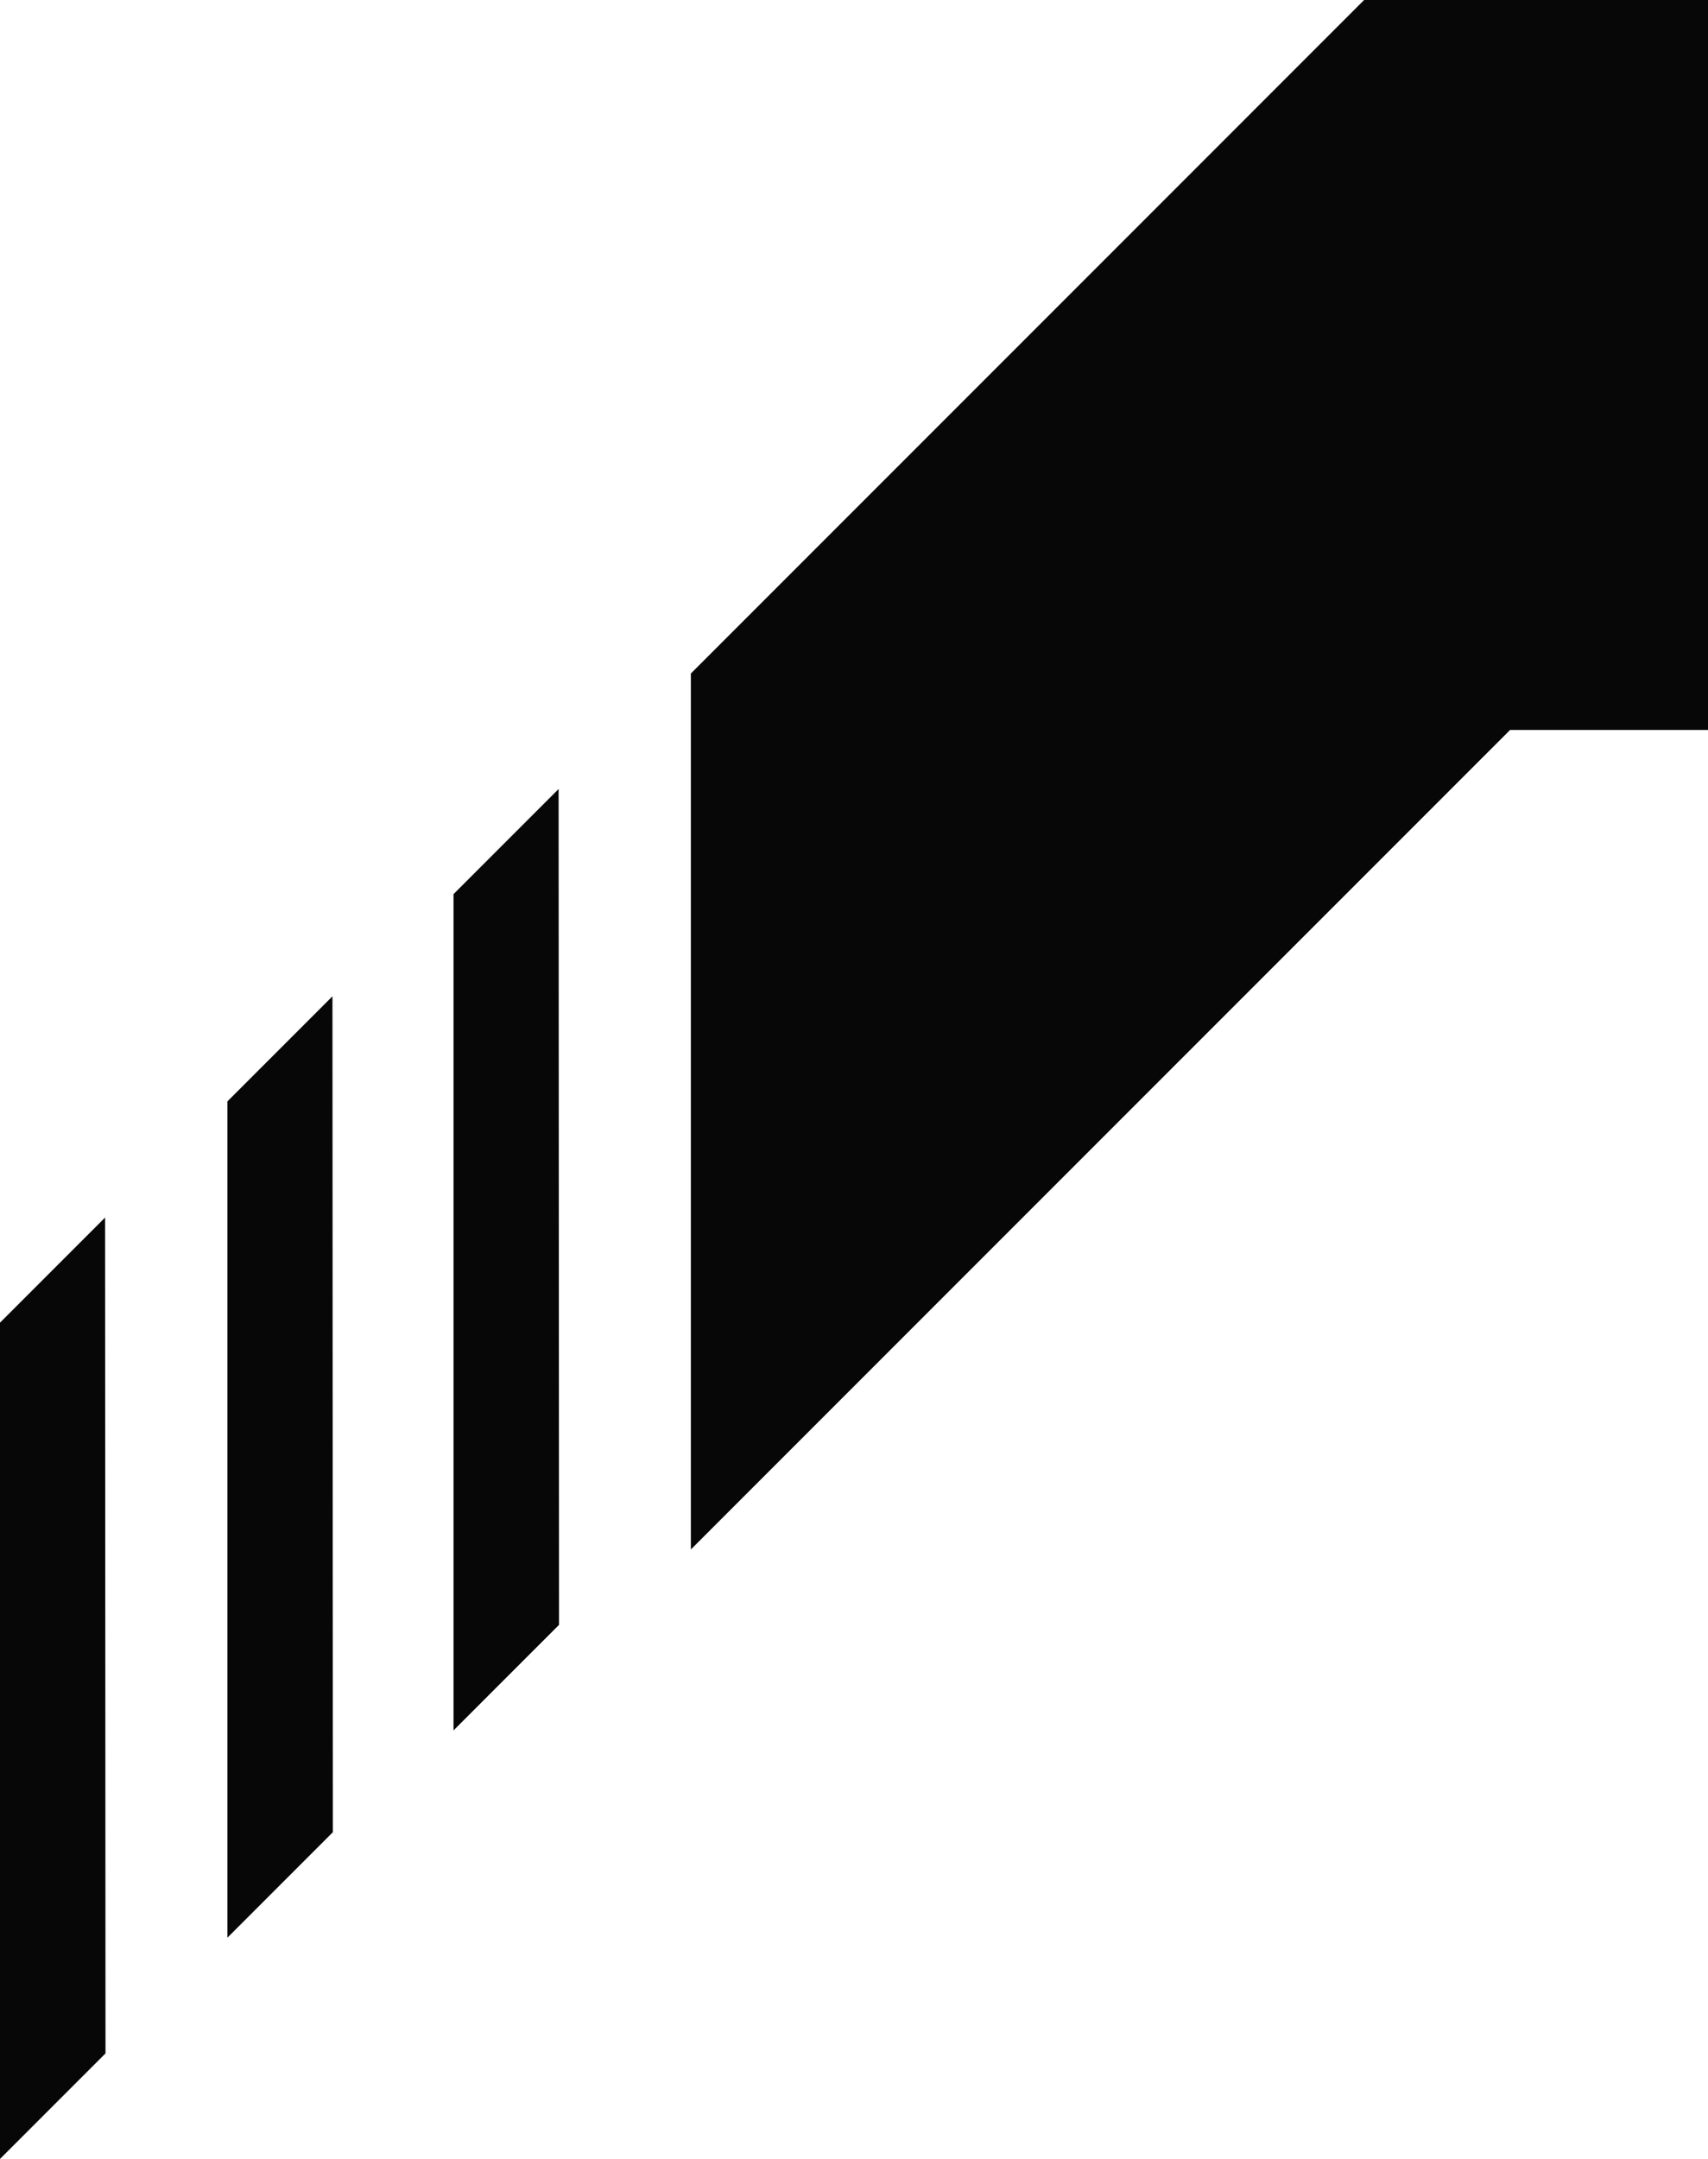
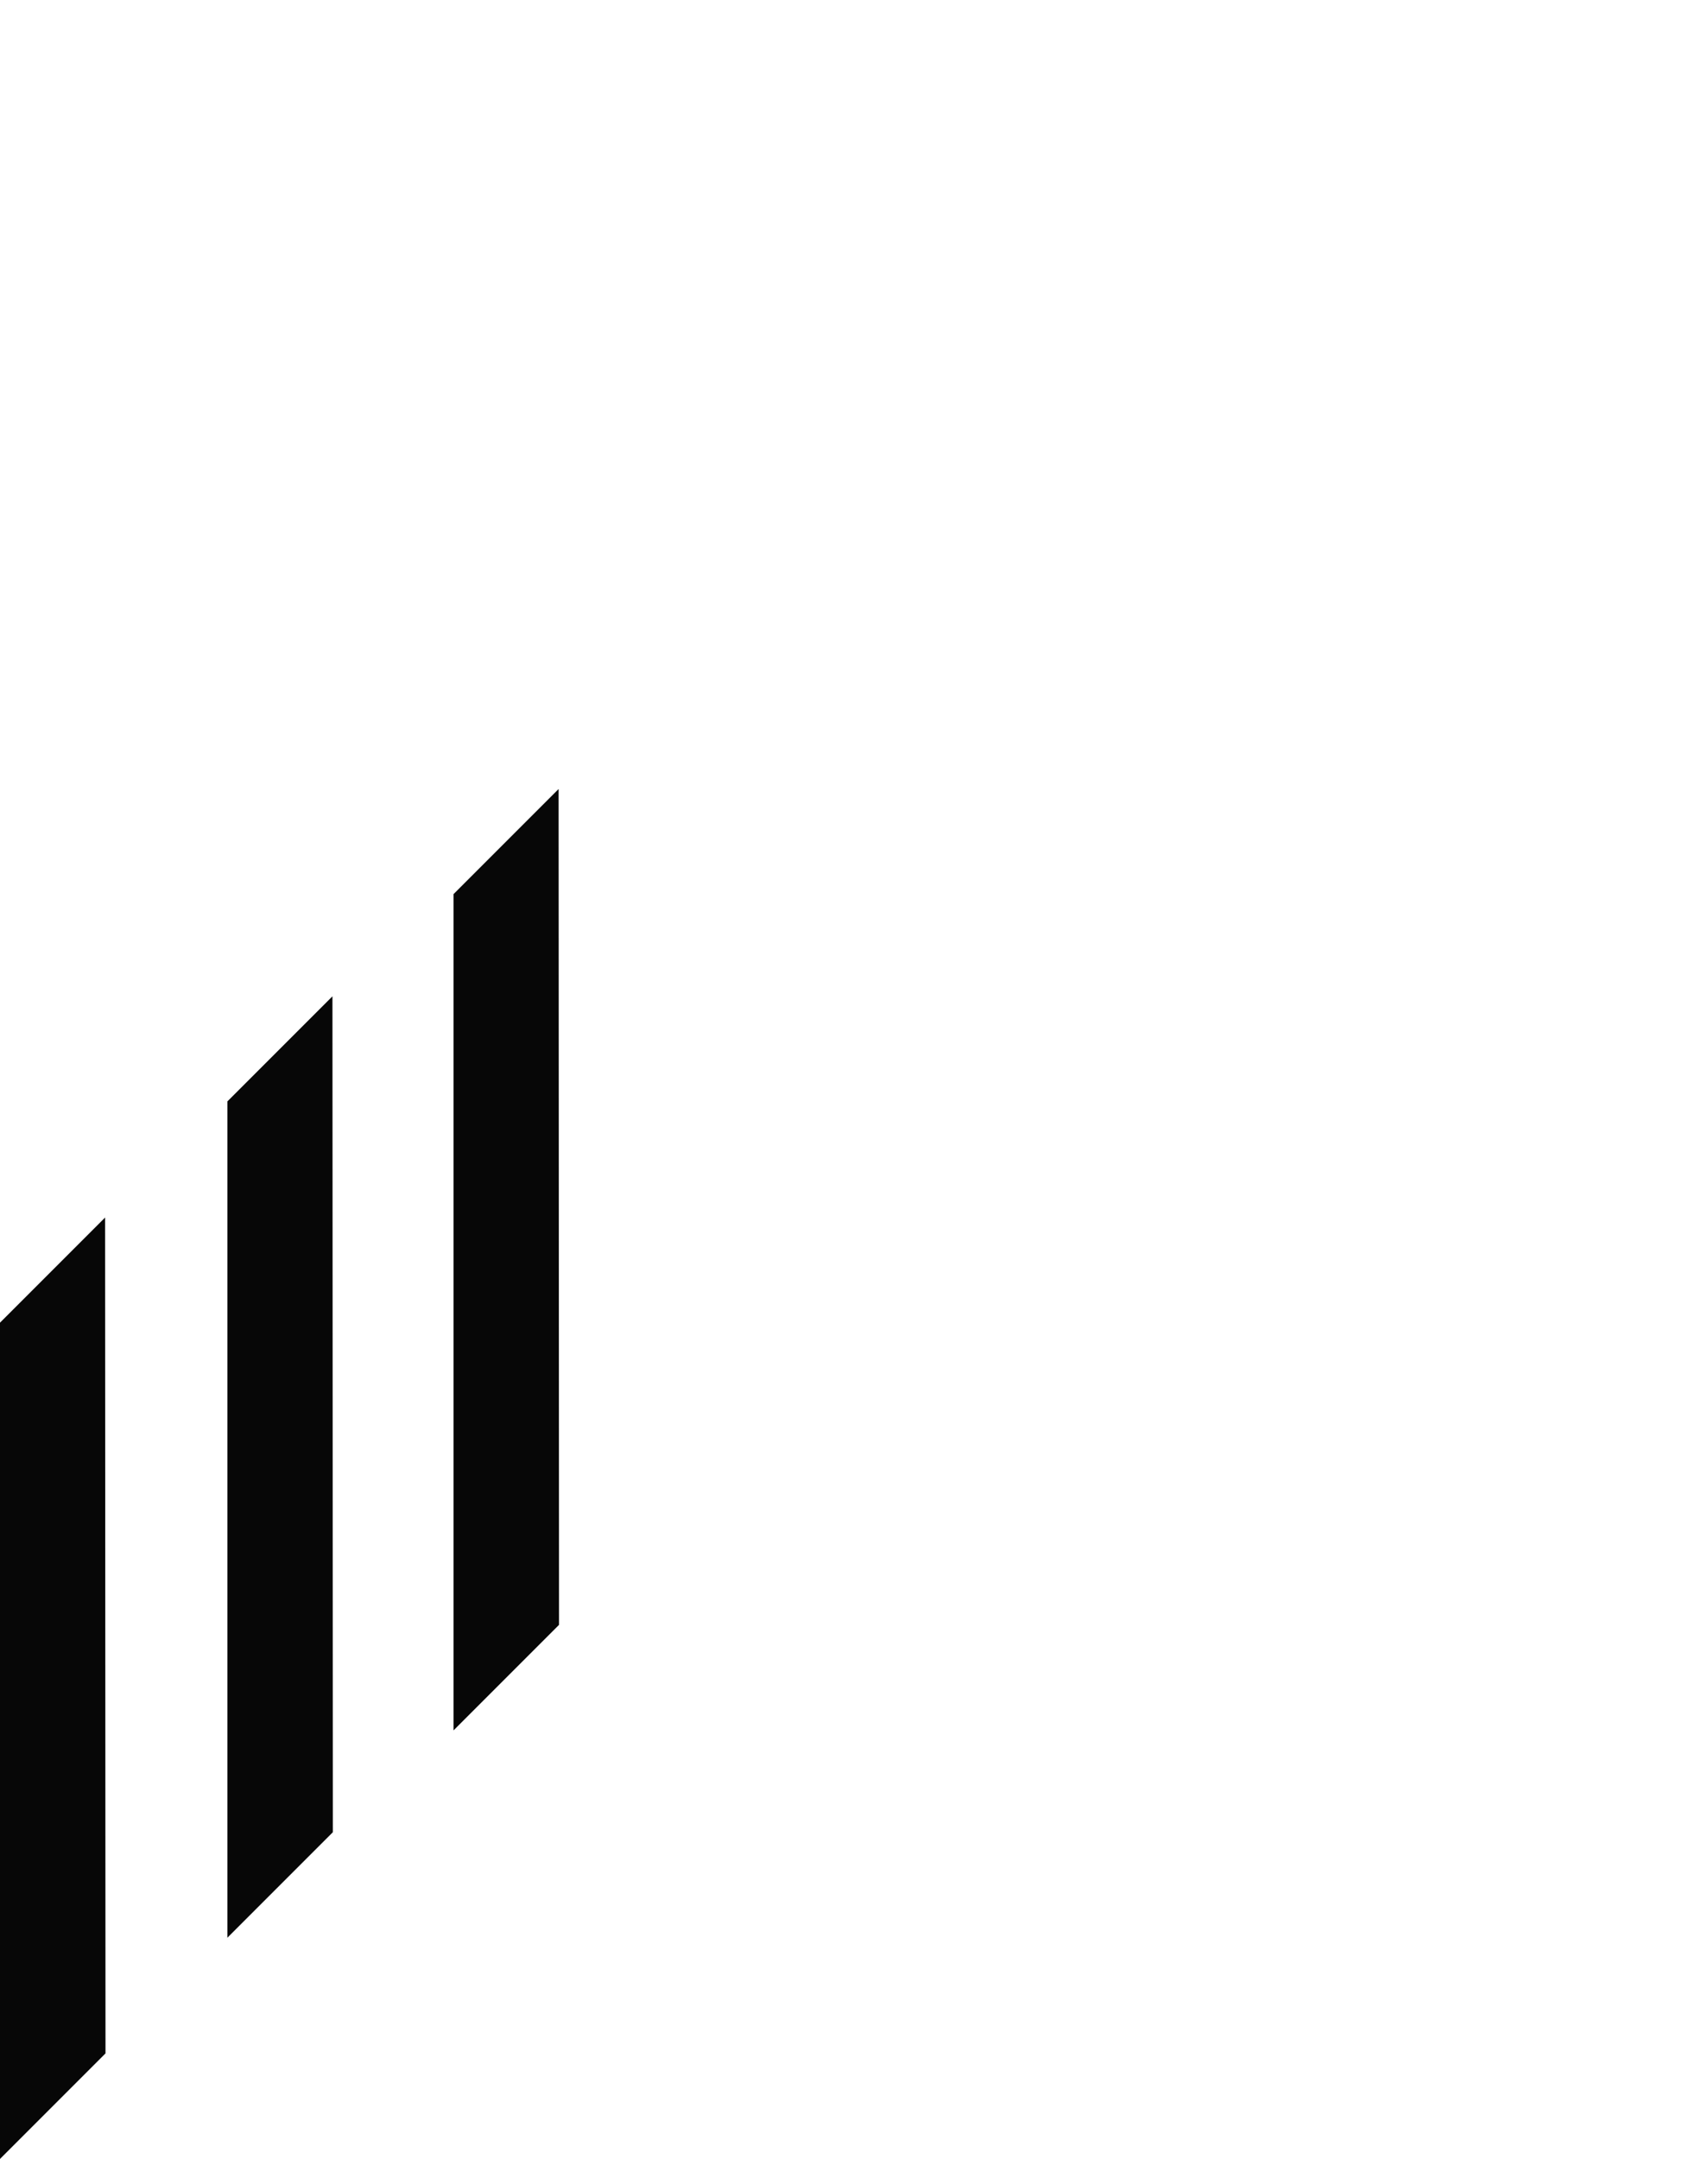
<svg xmlns="http://www.w3.org/2000/svg" id="Laag_1" data-name="Laag 1" viewBox="0 0 3680.61 4650.71">
  <defs>
    <style>.cls-1{fill:#070707;}</style>
  </defs>
-   <polygon class="cls-1" points="3680.61 0 2939.58 0 1488.75 1450.84 1488.75 3337.81 3254.09 1572.46 3680.61 1572.46 3680.61 0" />
  <polygon class="cls-1" points="1203.75 1699.63 977.31 1926.06 977.31 3727.57 1204.65 3500.23 1203.75 1699.63" />
  <polygon class="cls-1" points="716.41 2146.21 489.97 2372.64 489.97 4174.15 717.32 3946.81 716.41 2146.21" />
  <polygon class="cls-1" points="226.44 2622.76 0 2849.2 0 4650.71 227.34 4423.36 226.44 2622.76" />
</svg>